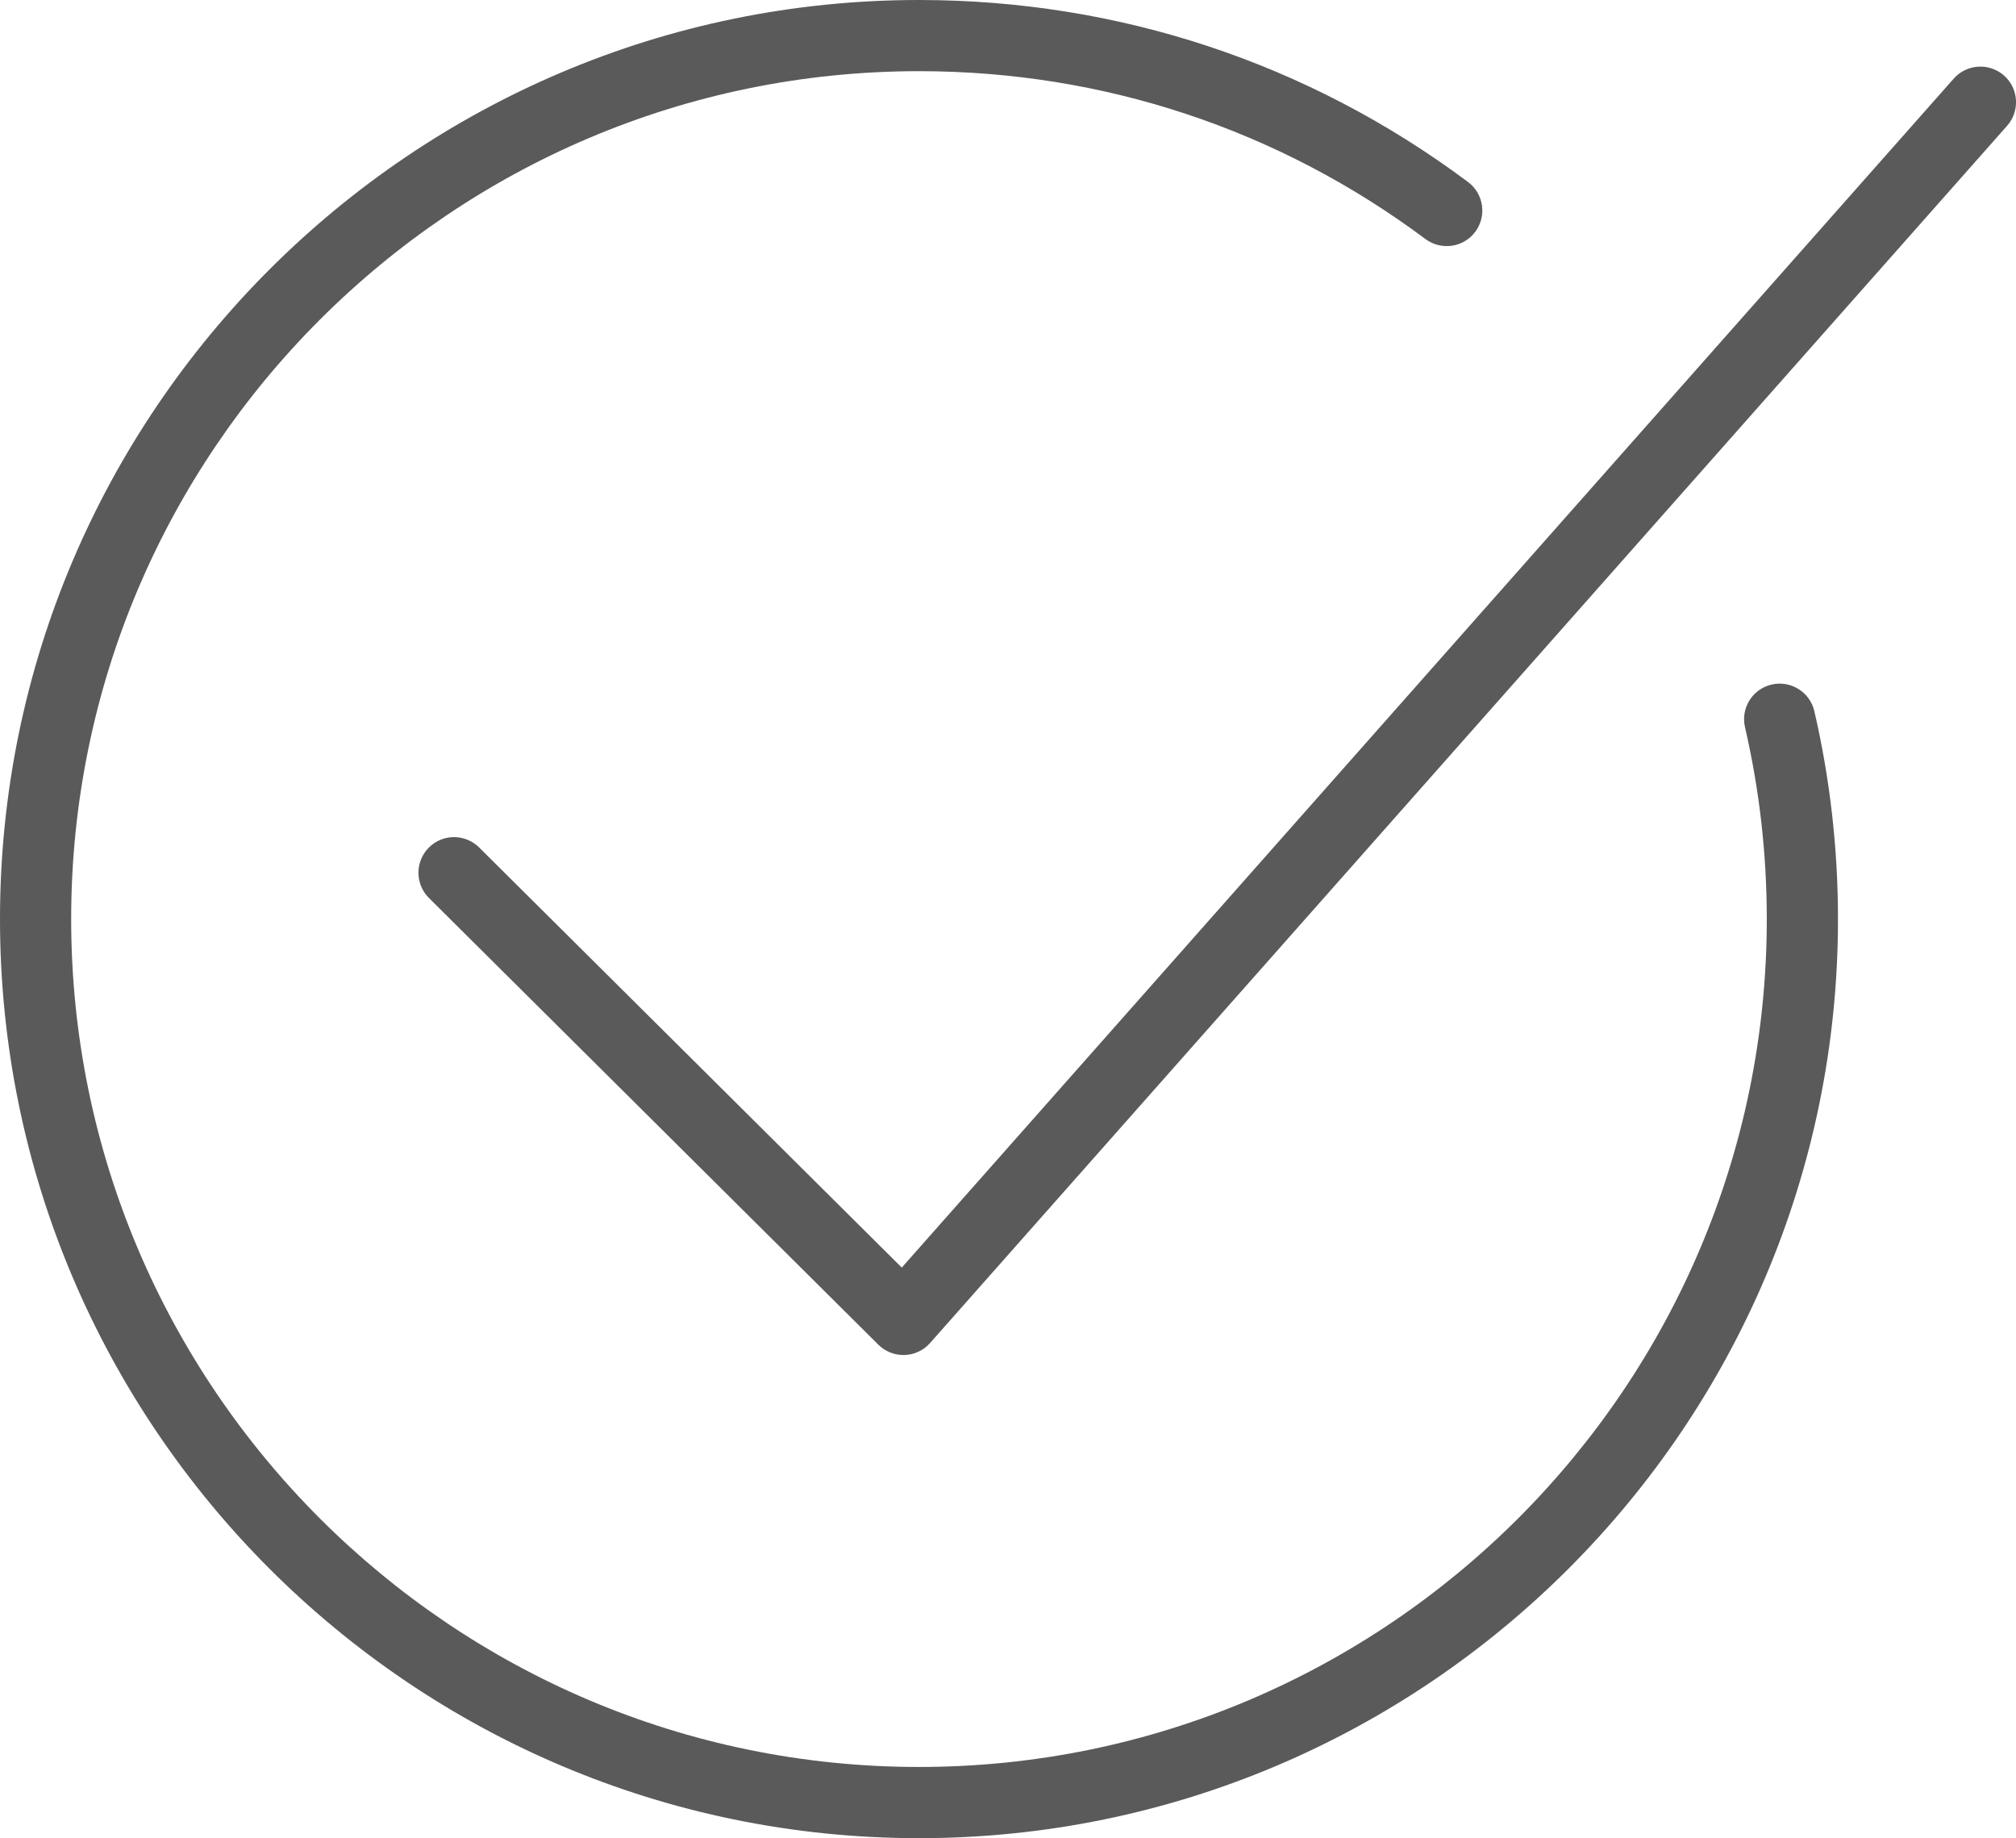
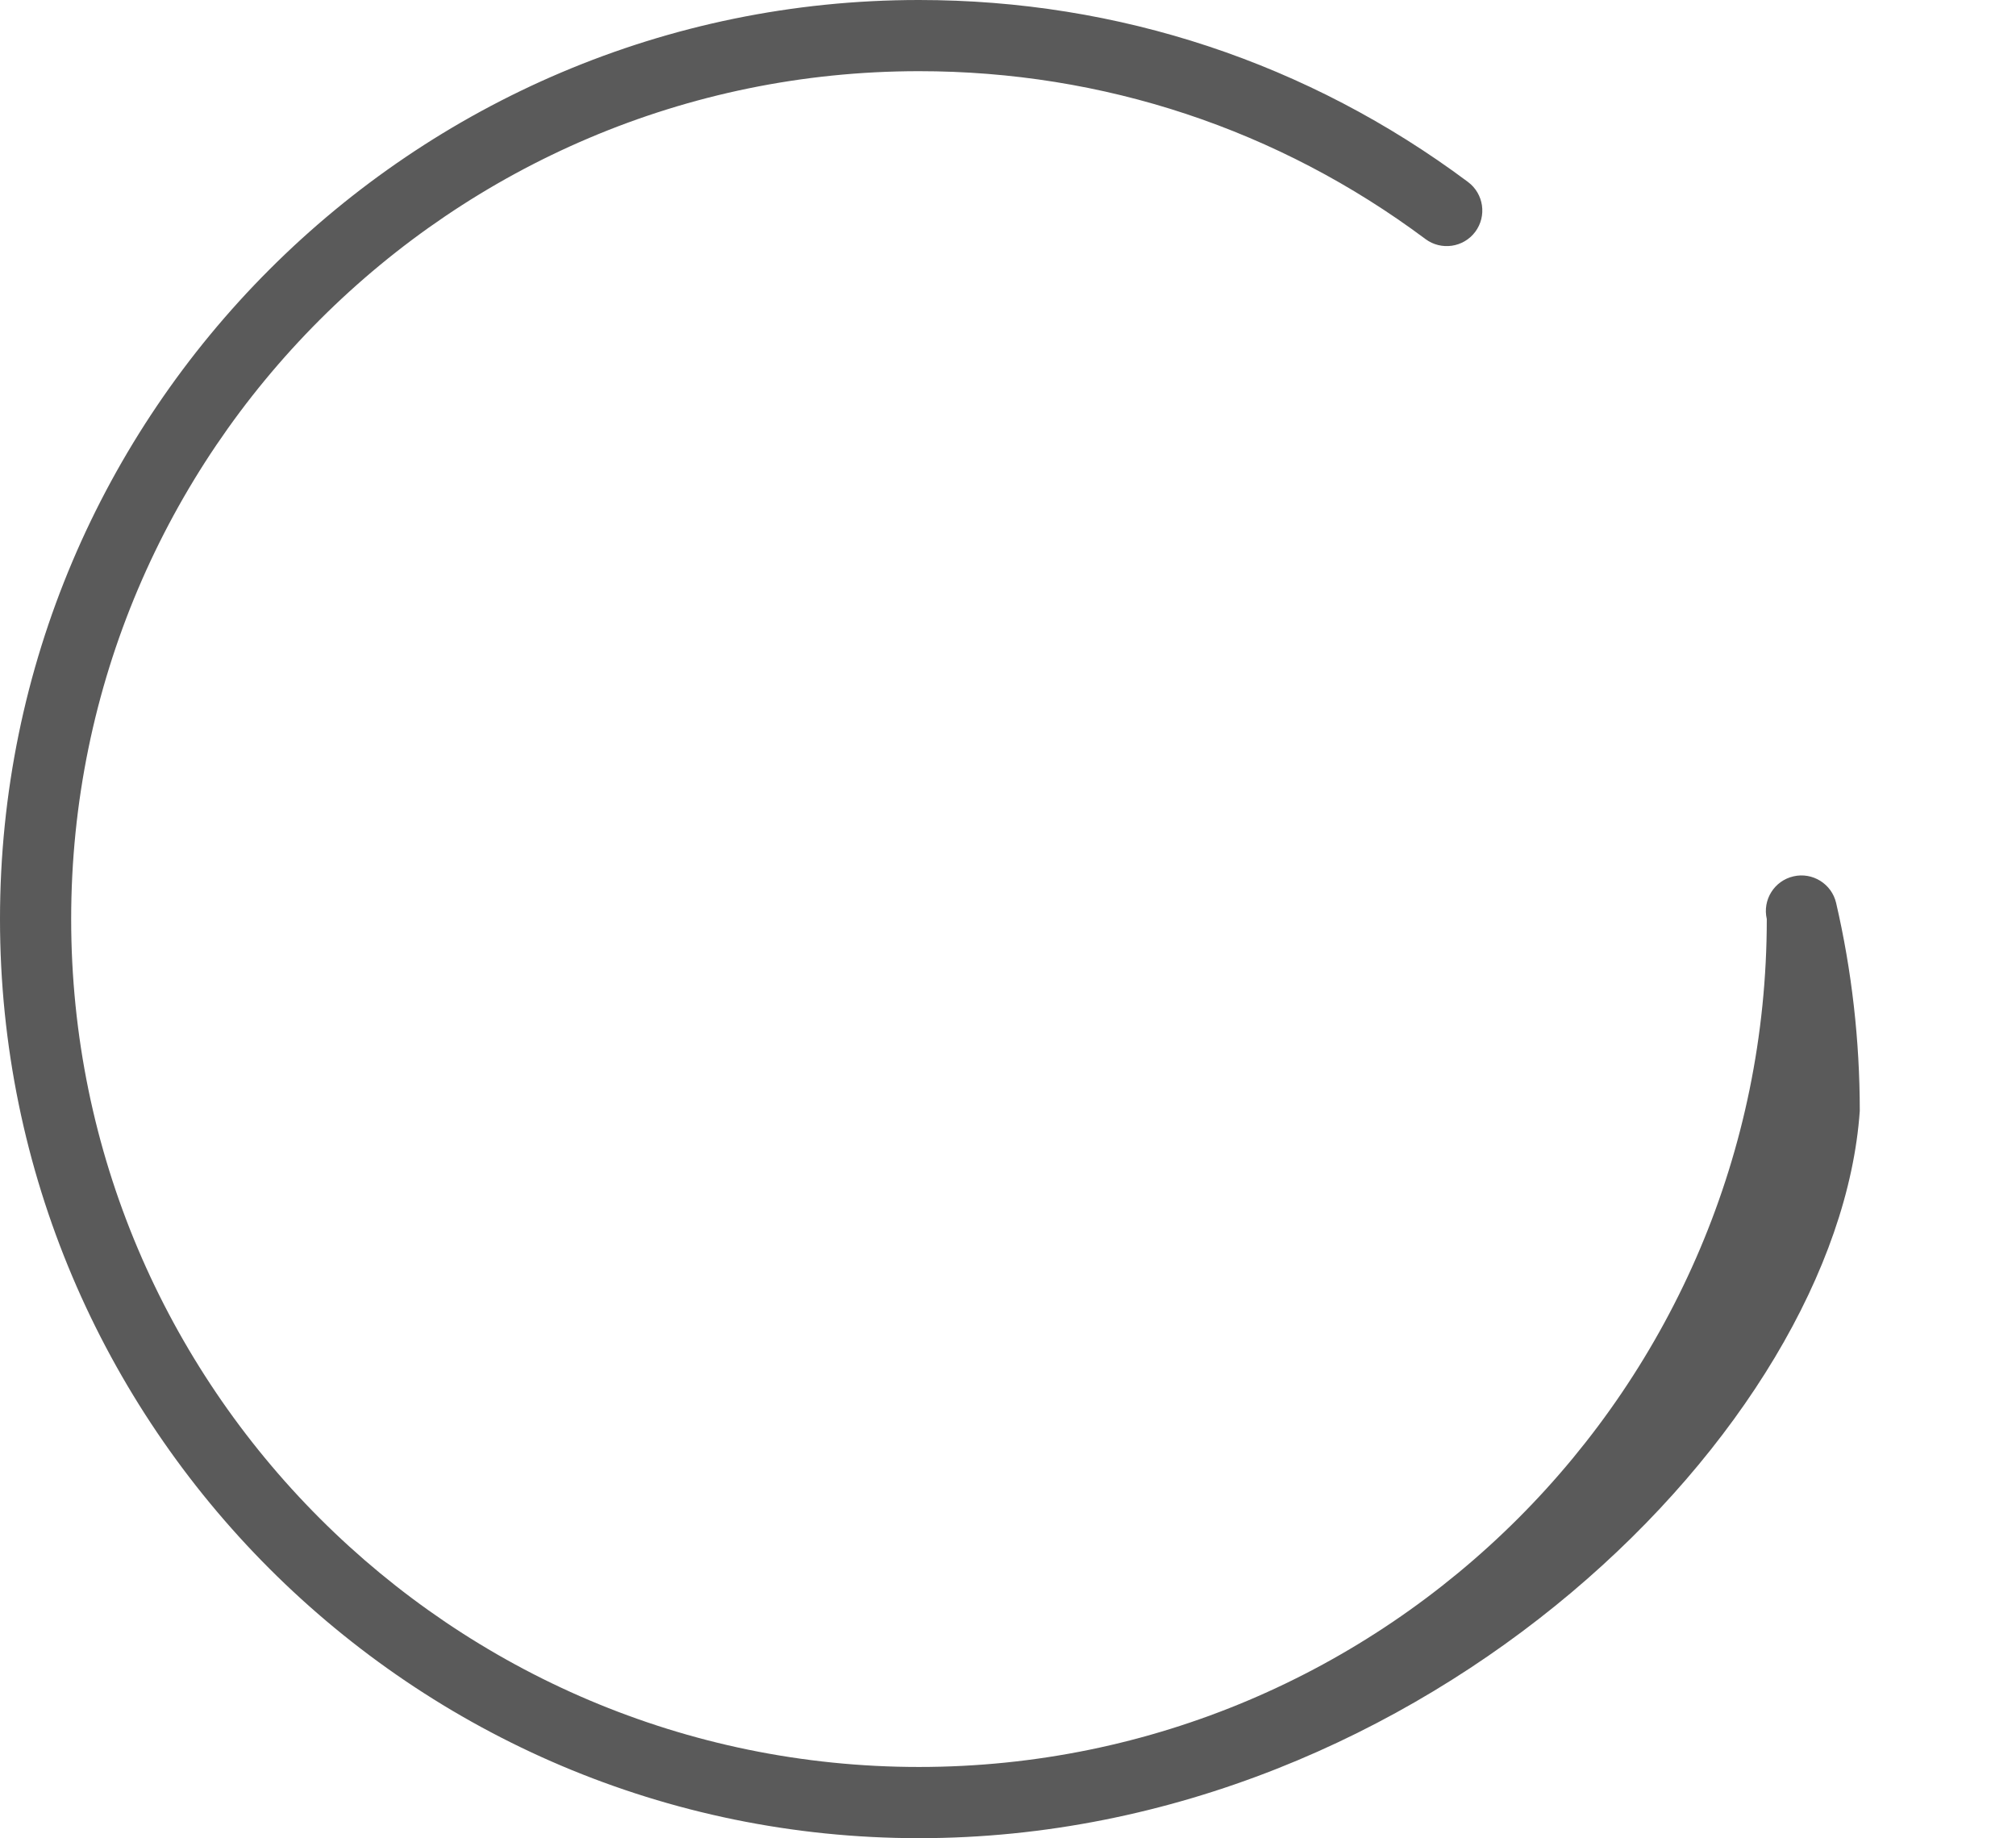
<svg xmlns="http://www.w3.org/2000/svg" version="1.1" id="Layer_1" x="0px" y="0px" viewBox="0 0 64.215 58.544" style="enable-background:new 0 0 64.215 58.544;" xml:space="preserve">
  <style type="text/css">
	.st0{fill:#5A5A5A;}
	.st1{fill:none;stroke:#5A5A5A;stroke-width:2.268;stroke-linecap:round;stroke-linejoin:round;stroke-miterlimit:10;}
	.st2{fill:#FFFFFF;}
	.st3{fill:#FFFFFF;stroke:#5A5A5A;stroke-width:2.268;stroke-linecap:round;stroke-linejoin:round;stroke-miterlimit:10;}
</style>
  <g>
    <g>
-       <path class="st0" d="M28.776,43.156c-0.299,0-0.586-0.118-0.799-0.33L13.663,28.6c-0.444-0.441-0.446-1.159-0.005-1.604    c0.442-0.444,1.159-0.446,1.604-0.005l13.462,13.38L62.232,2.503c0.416-0.468,1.132-0.511,1.601-0.098    c0.47,0.415,0.513,1.131,0.099,1.601L29.625,42.774c-0.207,0.234-0.501,0.372-0.813,0.382    C28.801,43.156,28.789,43.156,28.776,43.156z" />
-     </g>
+       </g>
    <g>
-       <path class="st0" d="M29.272,58.544C13.131,58.544,0,45.413,0,29.272C0,13.131,13.131,0,29.272,0    c6.359,0,12.407,2.004,17.488,5.796c0.502,0.375,0.605,1.085,0.231,1.587c-0.374,0.501-1.086,0.604-1.587,0.23    c-4.687-3.497-10.265-5.346-16.132-5.346c-14.891,0-27.005,12.114-27.005,27.004c0,14.891,12.114,27.005,27.005,27.005    s27.005-12.114,27.005-27.005c0-2.064-0.233-4.12-0.694-6.109c-0.142-0.61,0.238-1.219,0.849-1.36    c0.607-0.141,1.219,0.238,1.36,0.849c0.5,2.157,0.753,4.385,0.753,6.621C58.545,45.413,45.414,58.544,29.272,58.544z" />
+       <path class="st0" d="M29.272,58.544C13.131,58.544,0,45.413,0,29.272C0,13.131,13.131,0,29.272,0    c6.359,0,12.407,2.004,17.488,5.796c0.502,0.375,0.605,1.085,0.231,1.587c-0.374,0.501-1.086,0.604-1.587,0.23    c-4.687-3.497-10.265-5.346-16.132-5.346c-14.891,0-27.005,12.114-27.005,27.004c0,14.891,12.114,27.005,27.005,27.005    s27.005-12.114,27.005-27.005c-0.142-0.61,0.238-1.219,0.849-1.36    c0.607-0.141,1.219,0.238,1.36,0.849c0.5,2.157,0.753,4.385,0.753,6.621C58.545,45.413,45.414,58.544,29.272,58.544z" />
    </g>
  </g>
</svg>